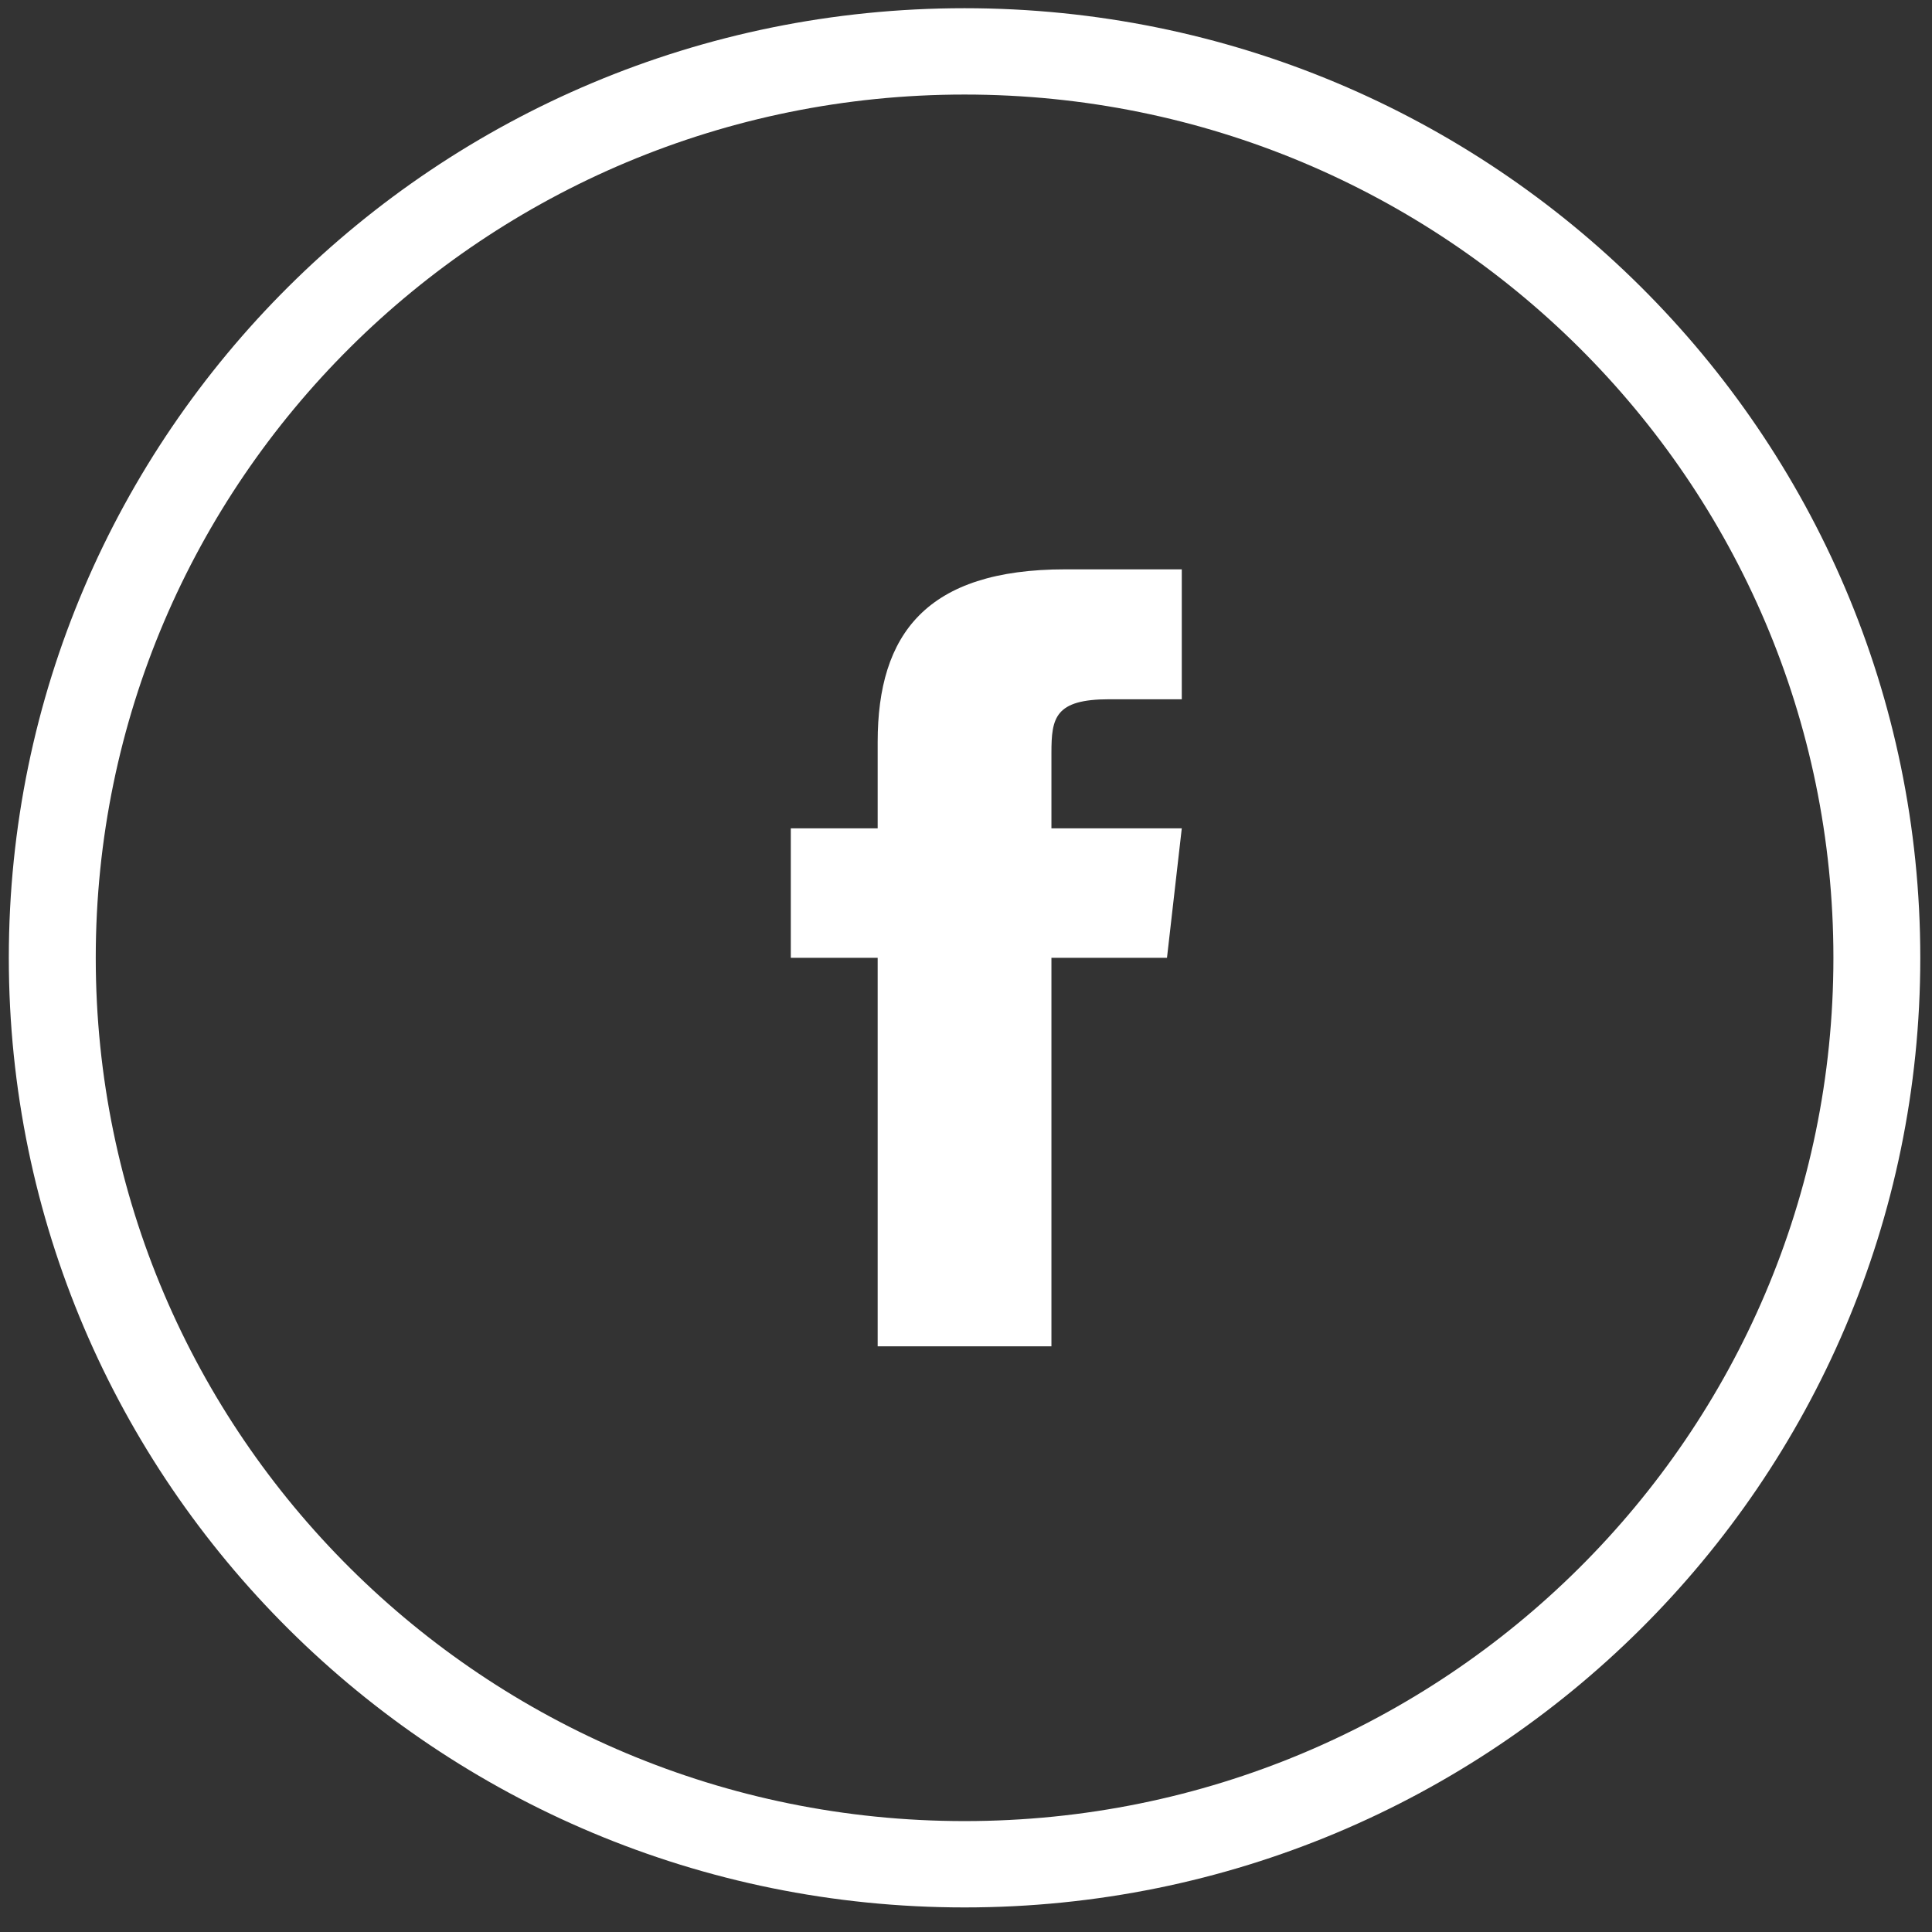
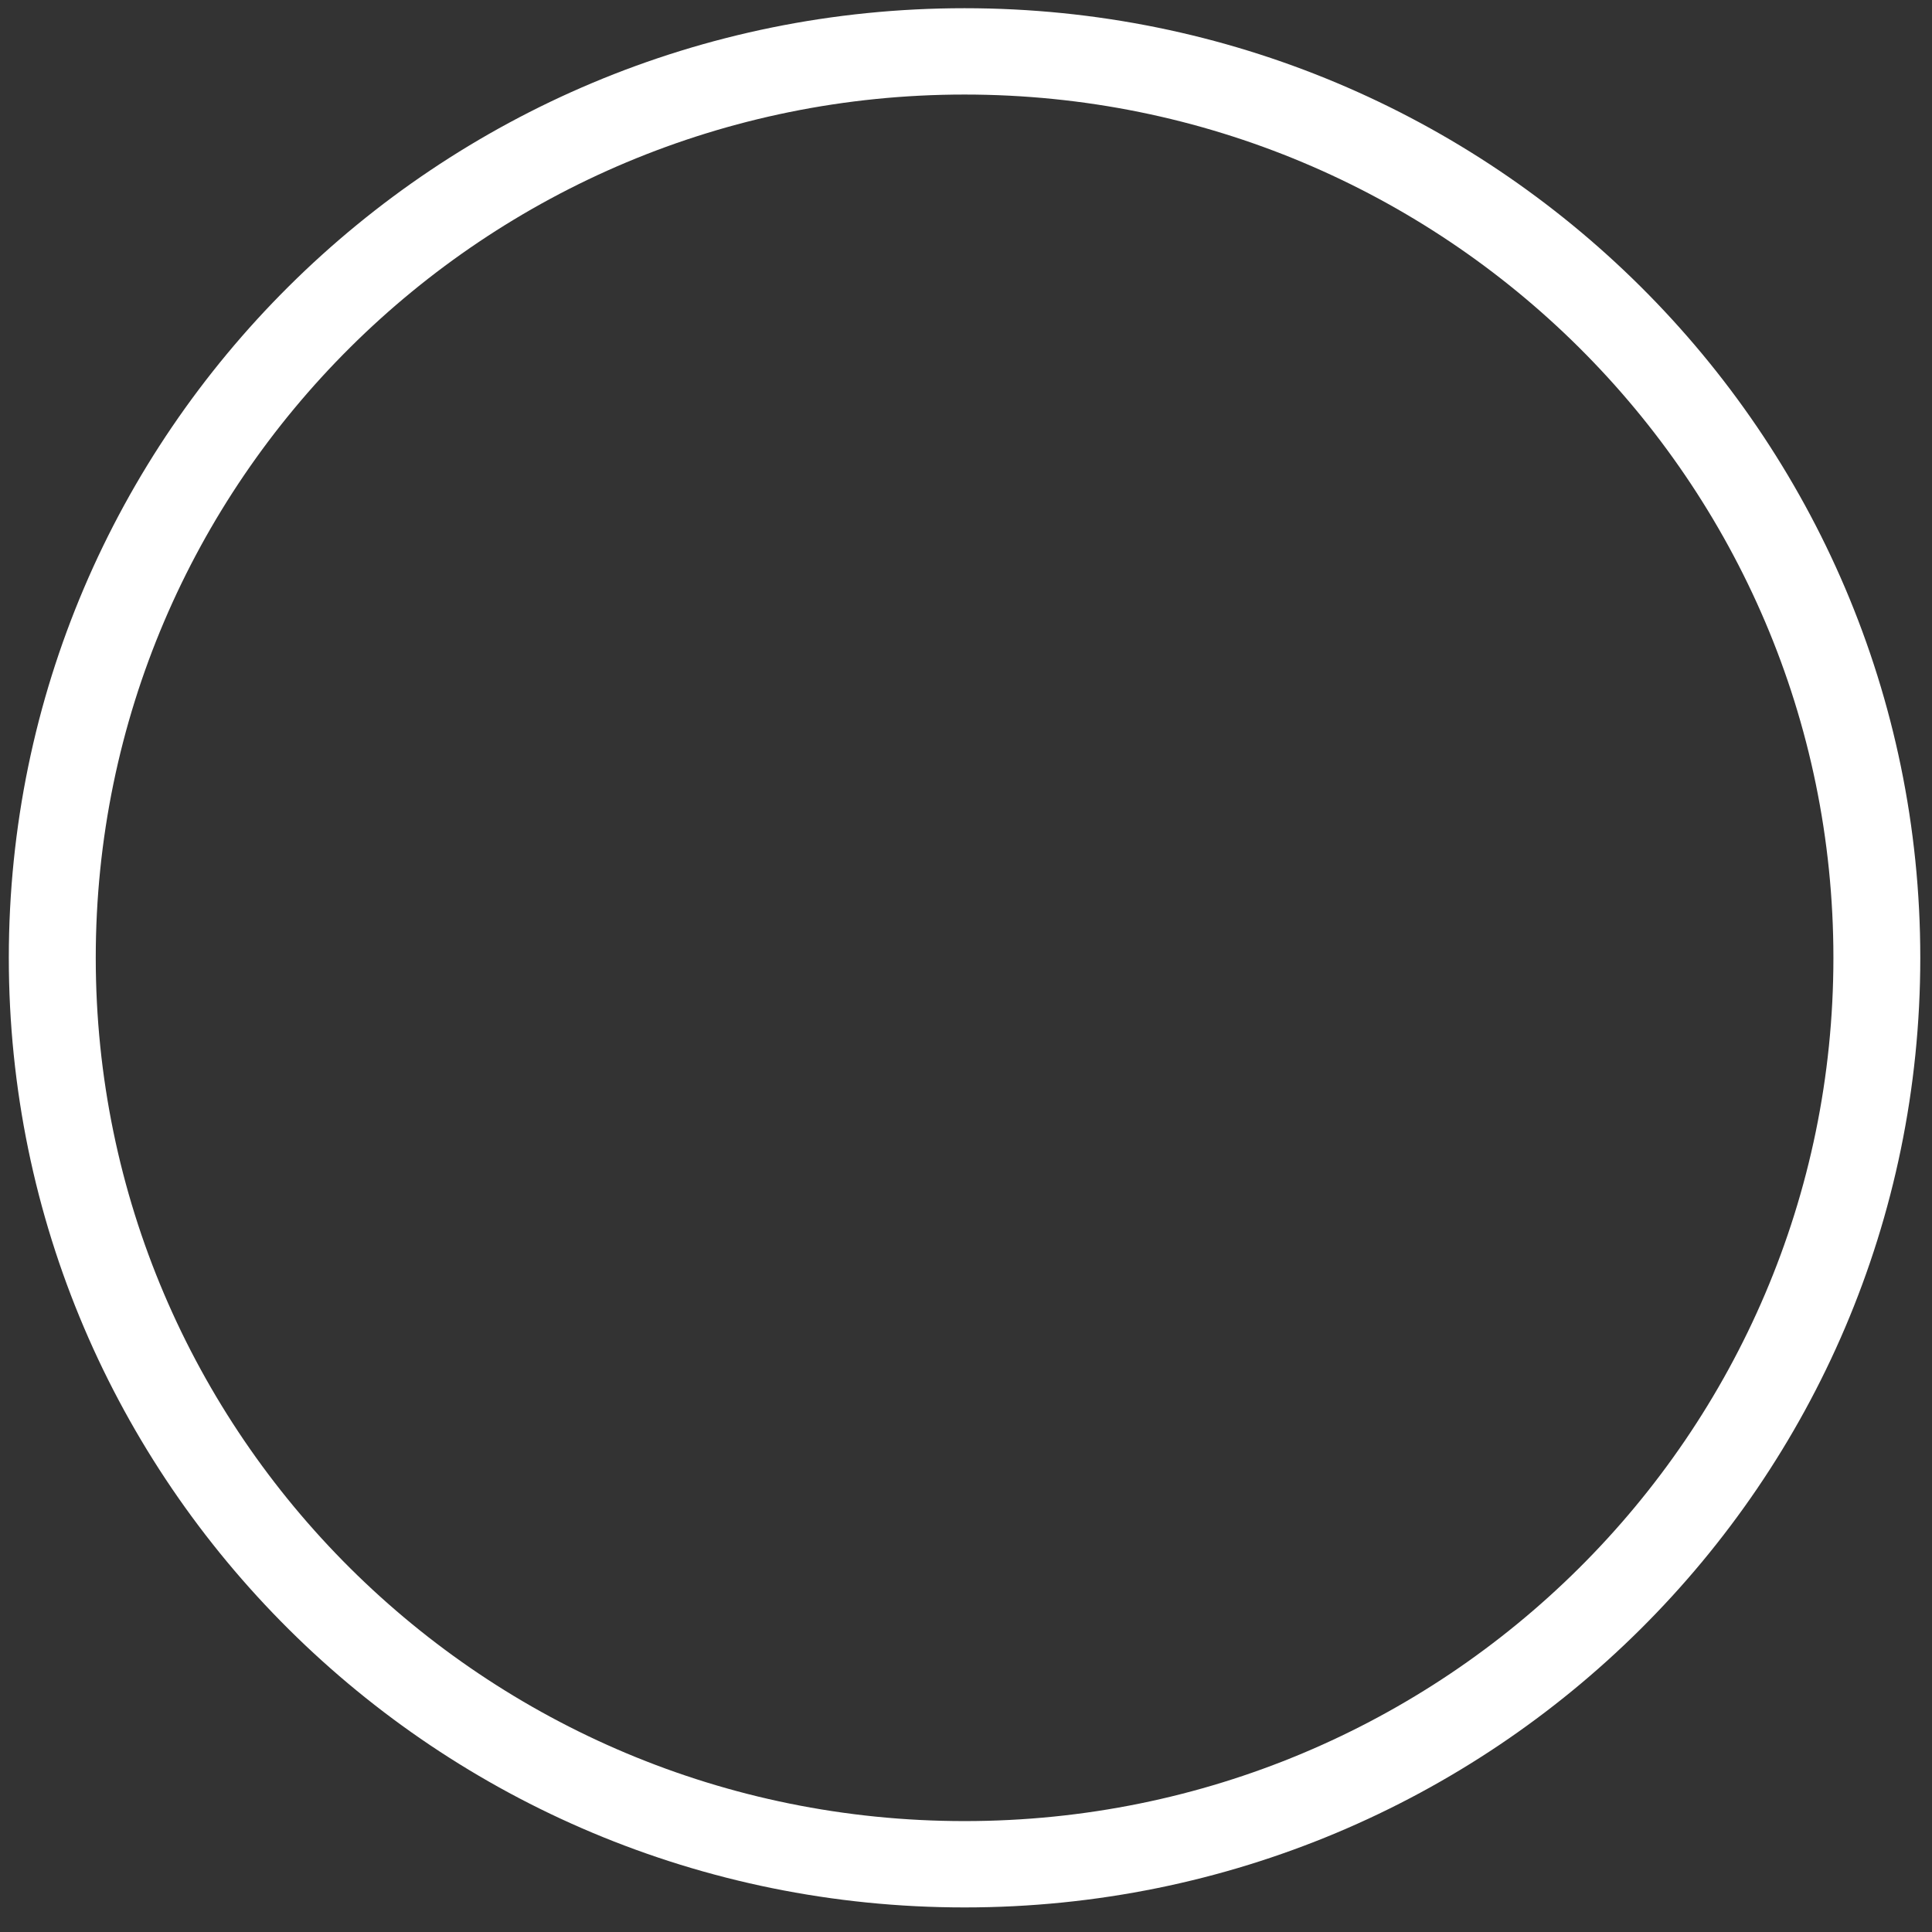
<svg xmlns="http://www.w3.org/2000/svg" width="32" height="32" viewBox="0 0 32 32" fill="none">
  <rect x="0" y="0" width="32" height="32" fill="#333333" stroke="none" />
-   <path d="M14.537 12.29V13.72H13.098V15.864H14.537V22.299H17.415V15.864H19.329L19.574 13.72H17.415V12.468C17.415 11.889 17.473 11.582 18.372 11.582H19.574V9.43H17.645C15.343 9.43 14.537 10.502 14.537 12.29Z" fill="white" />
  <path d="M15.976 0.136C7.234 0.136 0.146 7.178 0.146 15.864C0.146 24.551 7.234 31.593 15.976 31.593C24.719 31.593 31.806 24.551 31.806 15.864C31.806 7.178 24.719 0.136 15.976 0.136ZM15.976 30.163C8.028 30.163 1.586 23.761 1.586 15.864C1.586 7.967 8.028 1.566 15.976 1.566C23.924 1.566 30.367 7.967 30.367 15.864C30.367 23.761 23.924 30.163 15.976 30.163Z" fill="white" />
</svg>